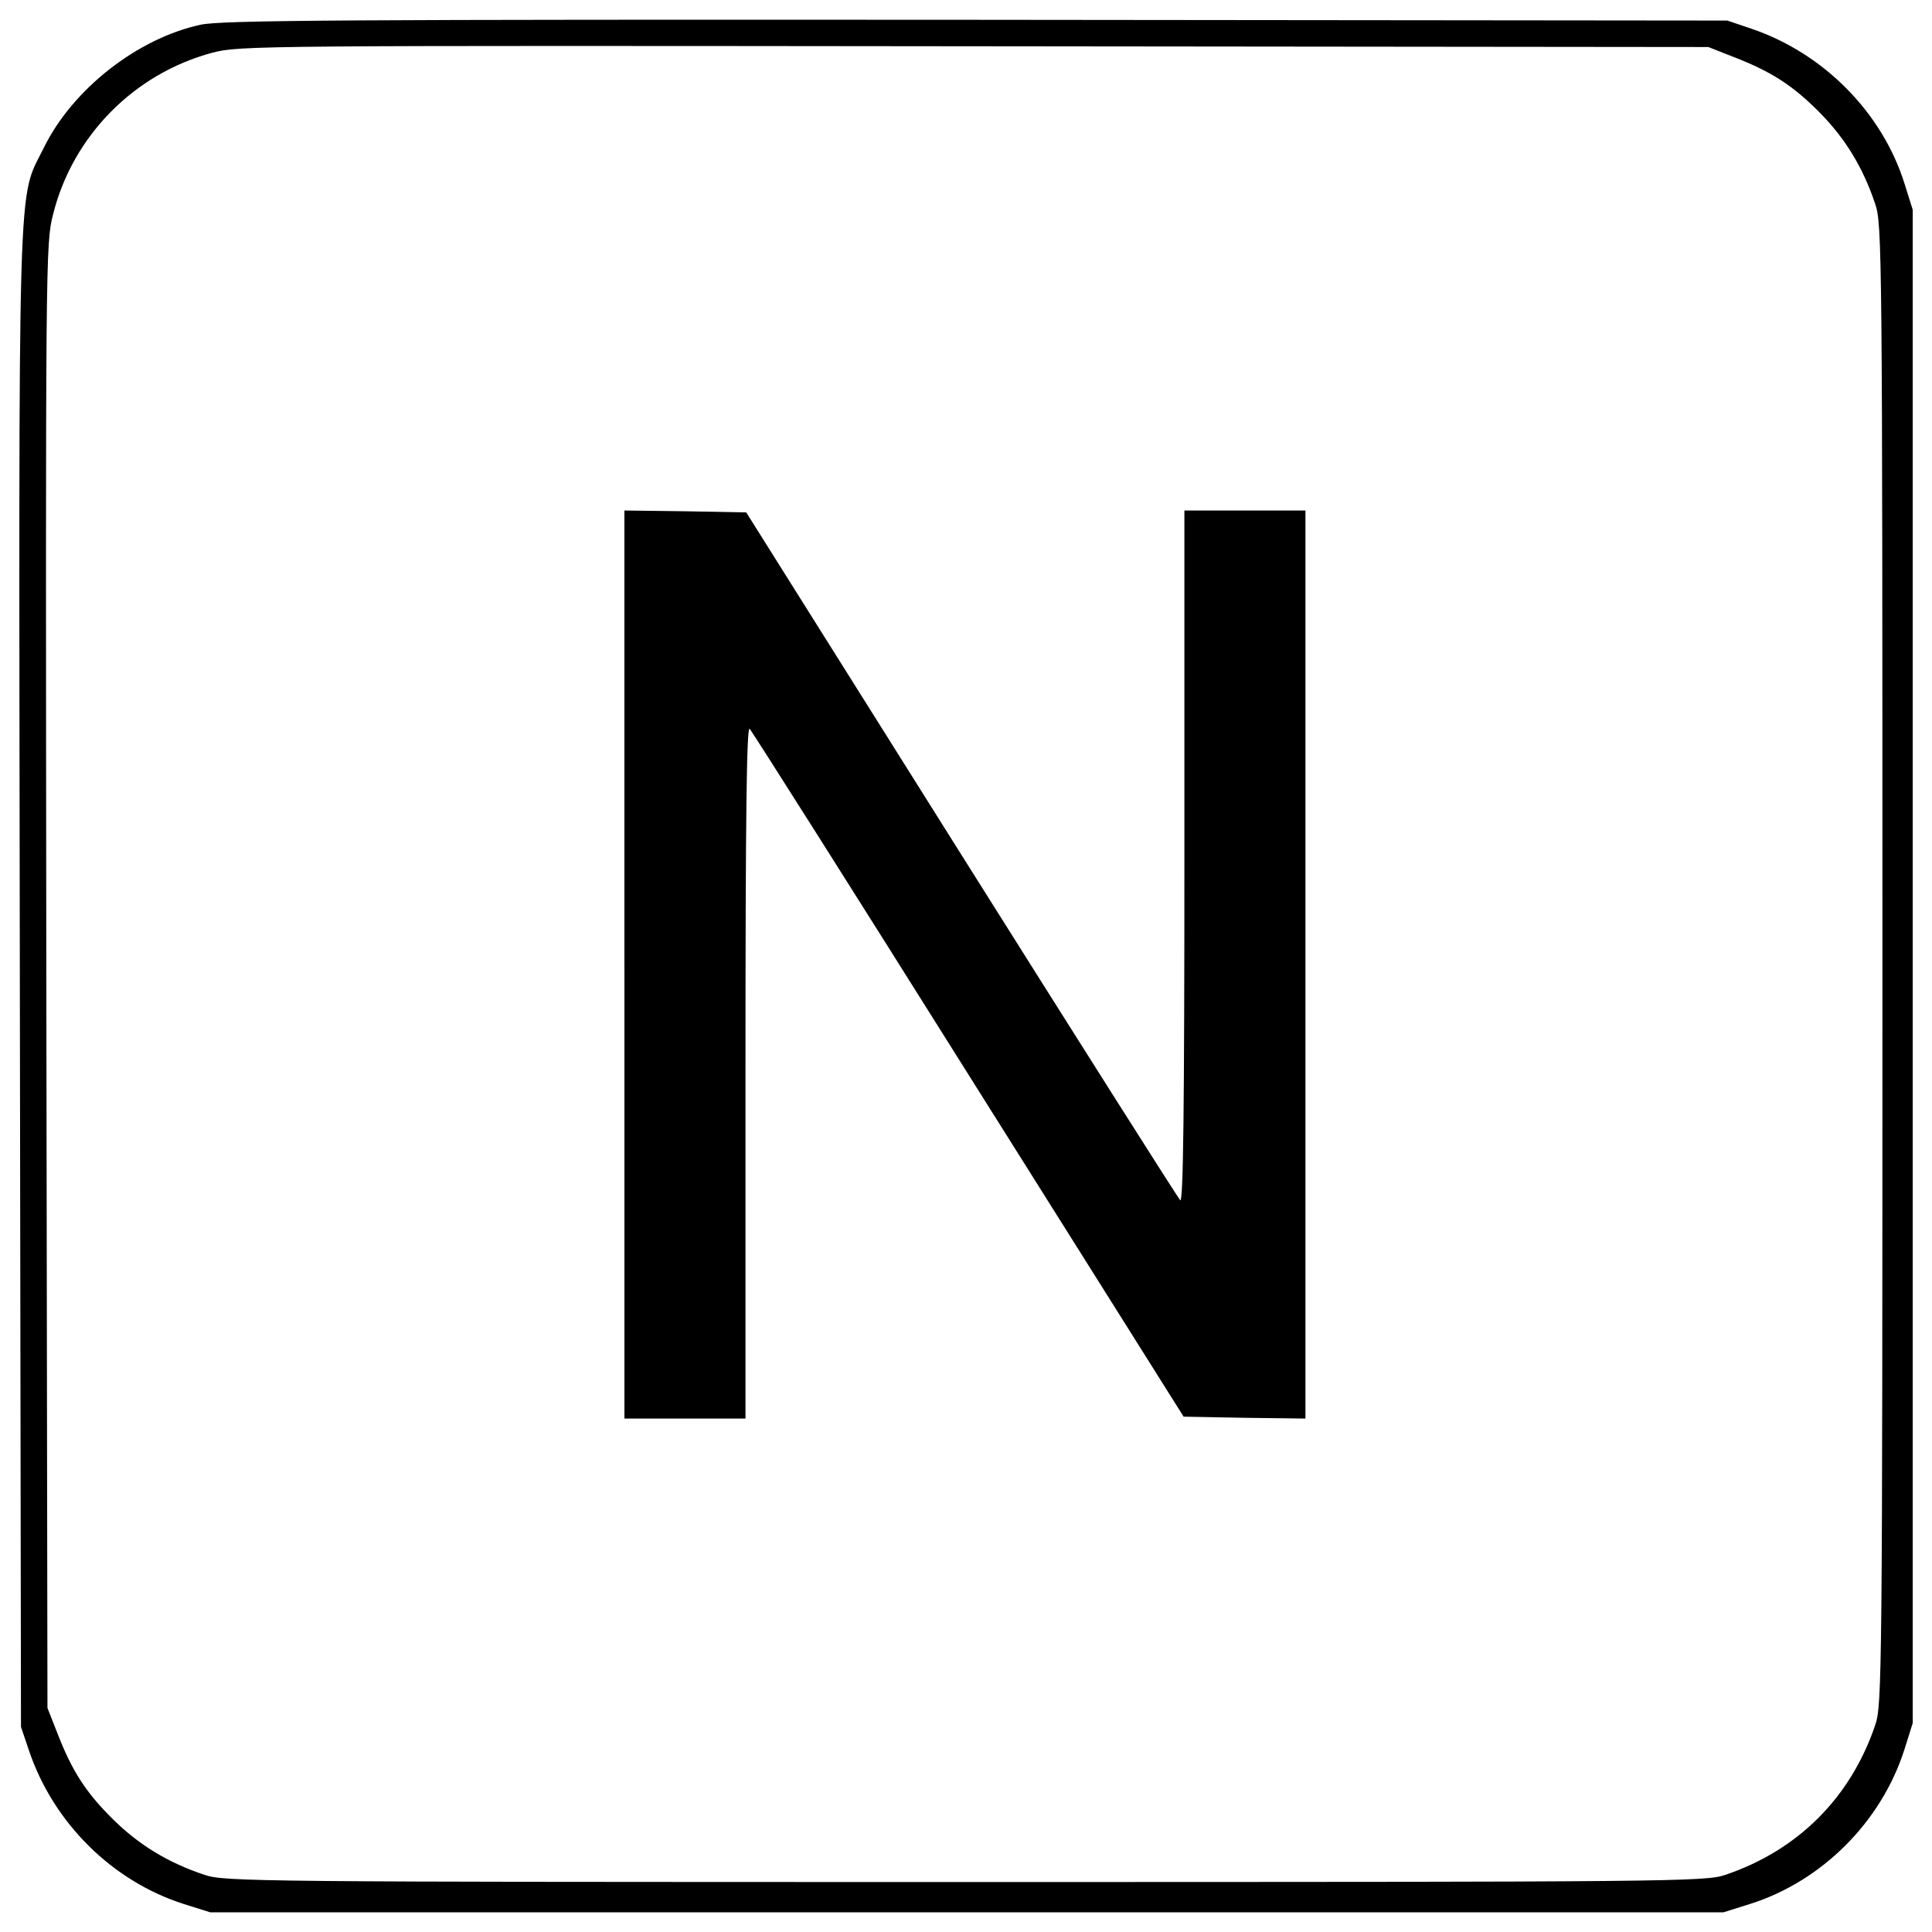
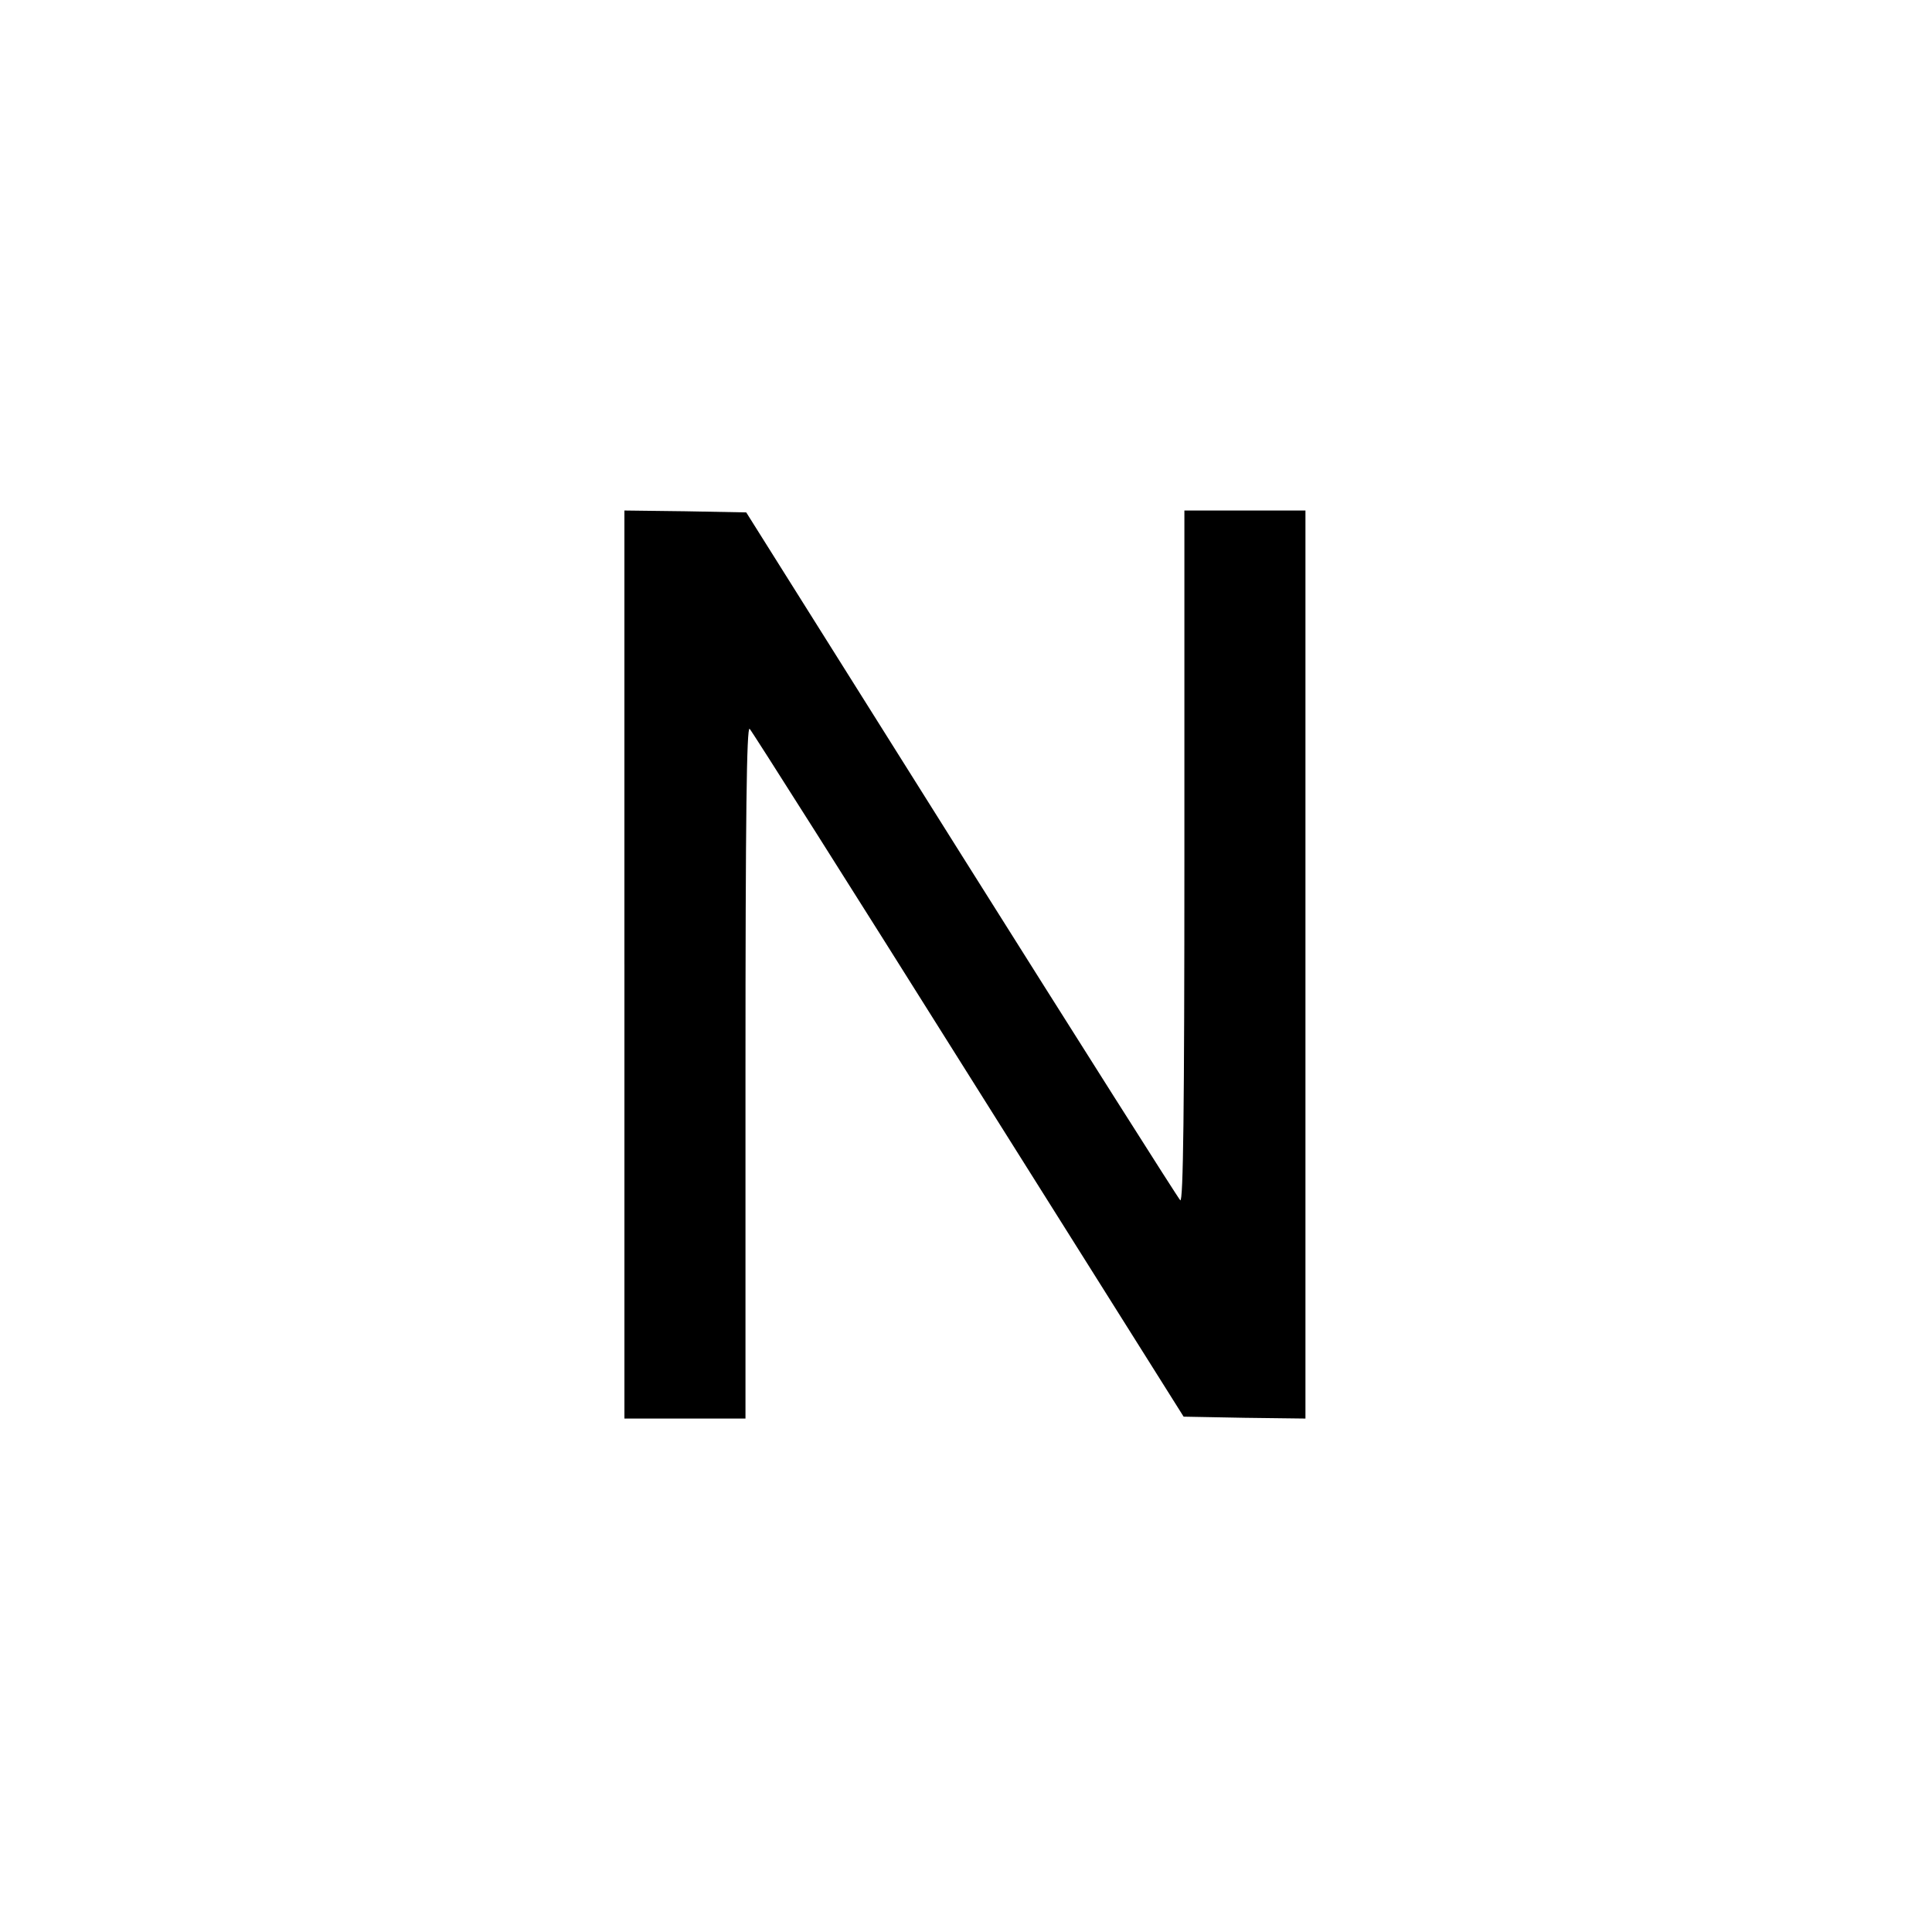
<svg xmlns="http://www.w3.org/2000/svg" x="0px" y="0px" viewBox="0 0 1000 1000" xml:space="preserve">
  <g>
    <g transform="translate(0,511) scale(0.1,-0.1)">
-       <path d="M1038.7,4982.1c-327-70.5-661.9-332.9-810.7-634.5c-139-284-131.2-3.9-125.3-4304.4l5.9-3871.6l43.1-127.3c127.3-372.1,430.8-671.7,799-789.2l137.1-43.1h3916.6h3916.6l137.1,43.1c372.1,117.5,679.5,425,799,799l43.1,137.1V107.8v3916.6l-43.1,137.1c-115.5,366.2-417.1,671.7-789.2,799l-127.3,43.1l-3887.2,3.9C1773,5009.5,1146.4,5005.6,1038.7,4982.1z M8971.8,4815.6c197.8-76.4,309.4-148.8,448.5-289.8c131.2-133.2,223.3-284,285.9-472c35.3-103.8,37.2-246.7,37.2-3936.2c0-3689.5-2-3832.4-37.2-3936.2c-127.3-376-399.5-648.2-775.5-775.5c-103.8-35.3-246.7-37.2-3936.2-37.2c-3689.4,0-3832.4,2-3936.2,37.2c-188,62.6-338.8,154.7-471.9,285.9c-141,139-213.5,250.7-289.8,448.5l-50.9,129.2L239.7,58.9c-3.9,3730.6-3.9,3791.3,35.2,3942.1c101.8,407.3,421,728.5,824.5,836.2c141,37.2,238.9,37.2,3944,33.3l3799.1-3.9L8971.8,4815.6z" />
      <path d="M3232,117.6v-2350h313.3h313.3v1795.8c0,1321.9,5.9,1789.9,21.6,1774.2c11.7-11.7,522.9-818.6,1133.9-1791.9l1112.3-1768.3l315.3-5.9l315.3-3.9v2350v2350h-313.3h-313.3V671.8c0-1302.3-5.9-1789.9-21.5-1774.2c-11.8,11.7-522.9,818.6-1133.9,1789.9L3862.5,2457.8l-315.3,5.9l-315.3,3.9V117.6z" />
    </g>
  </g>
</svg>